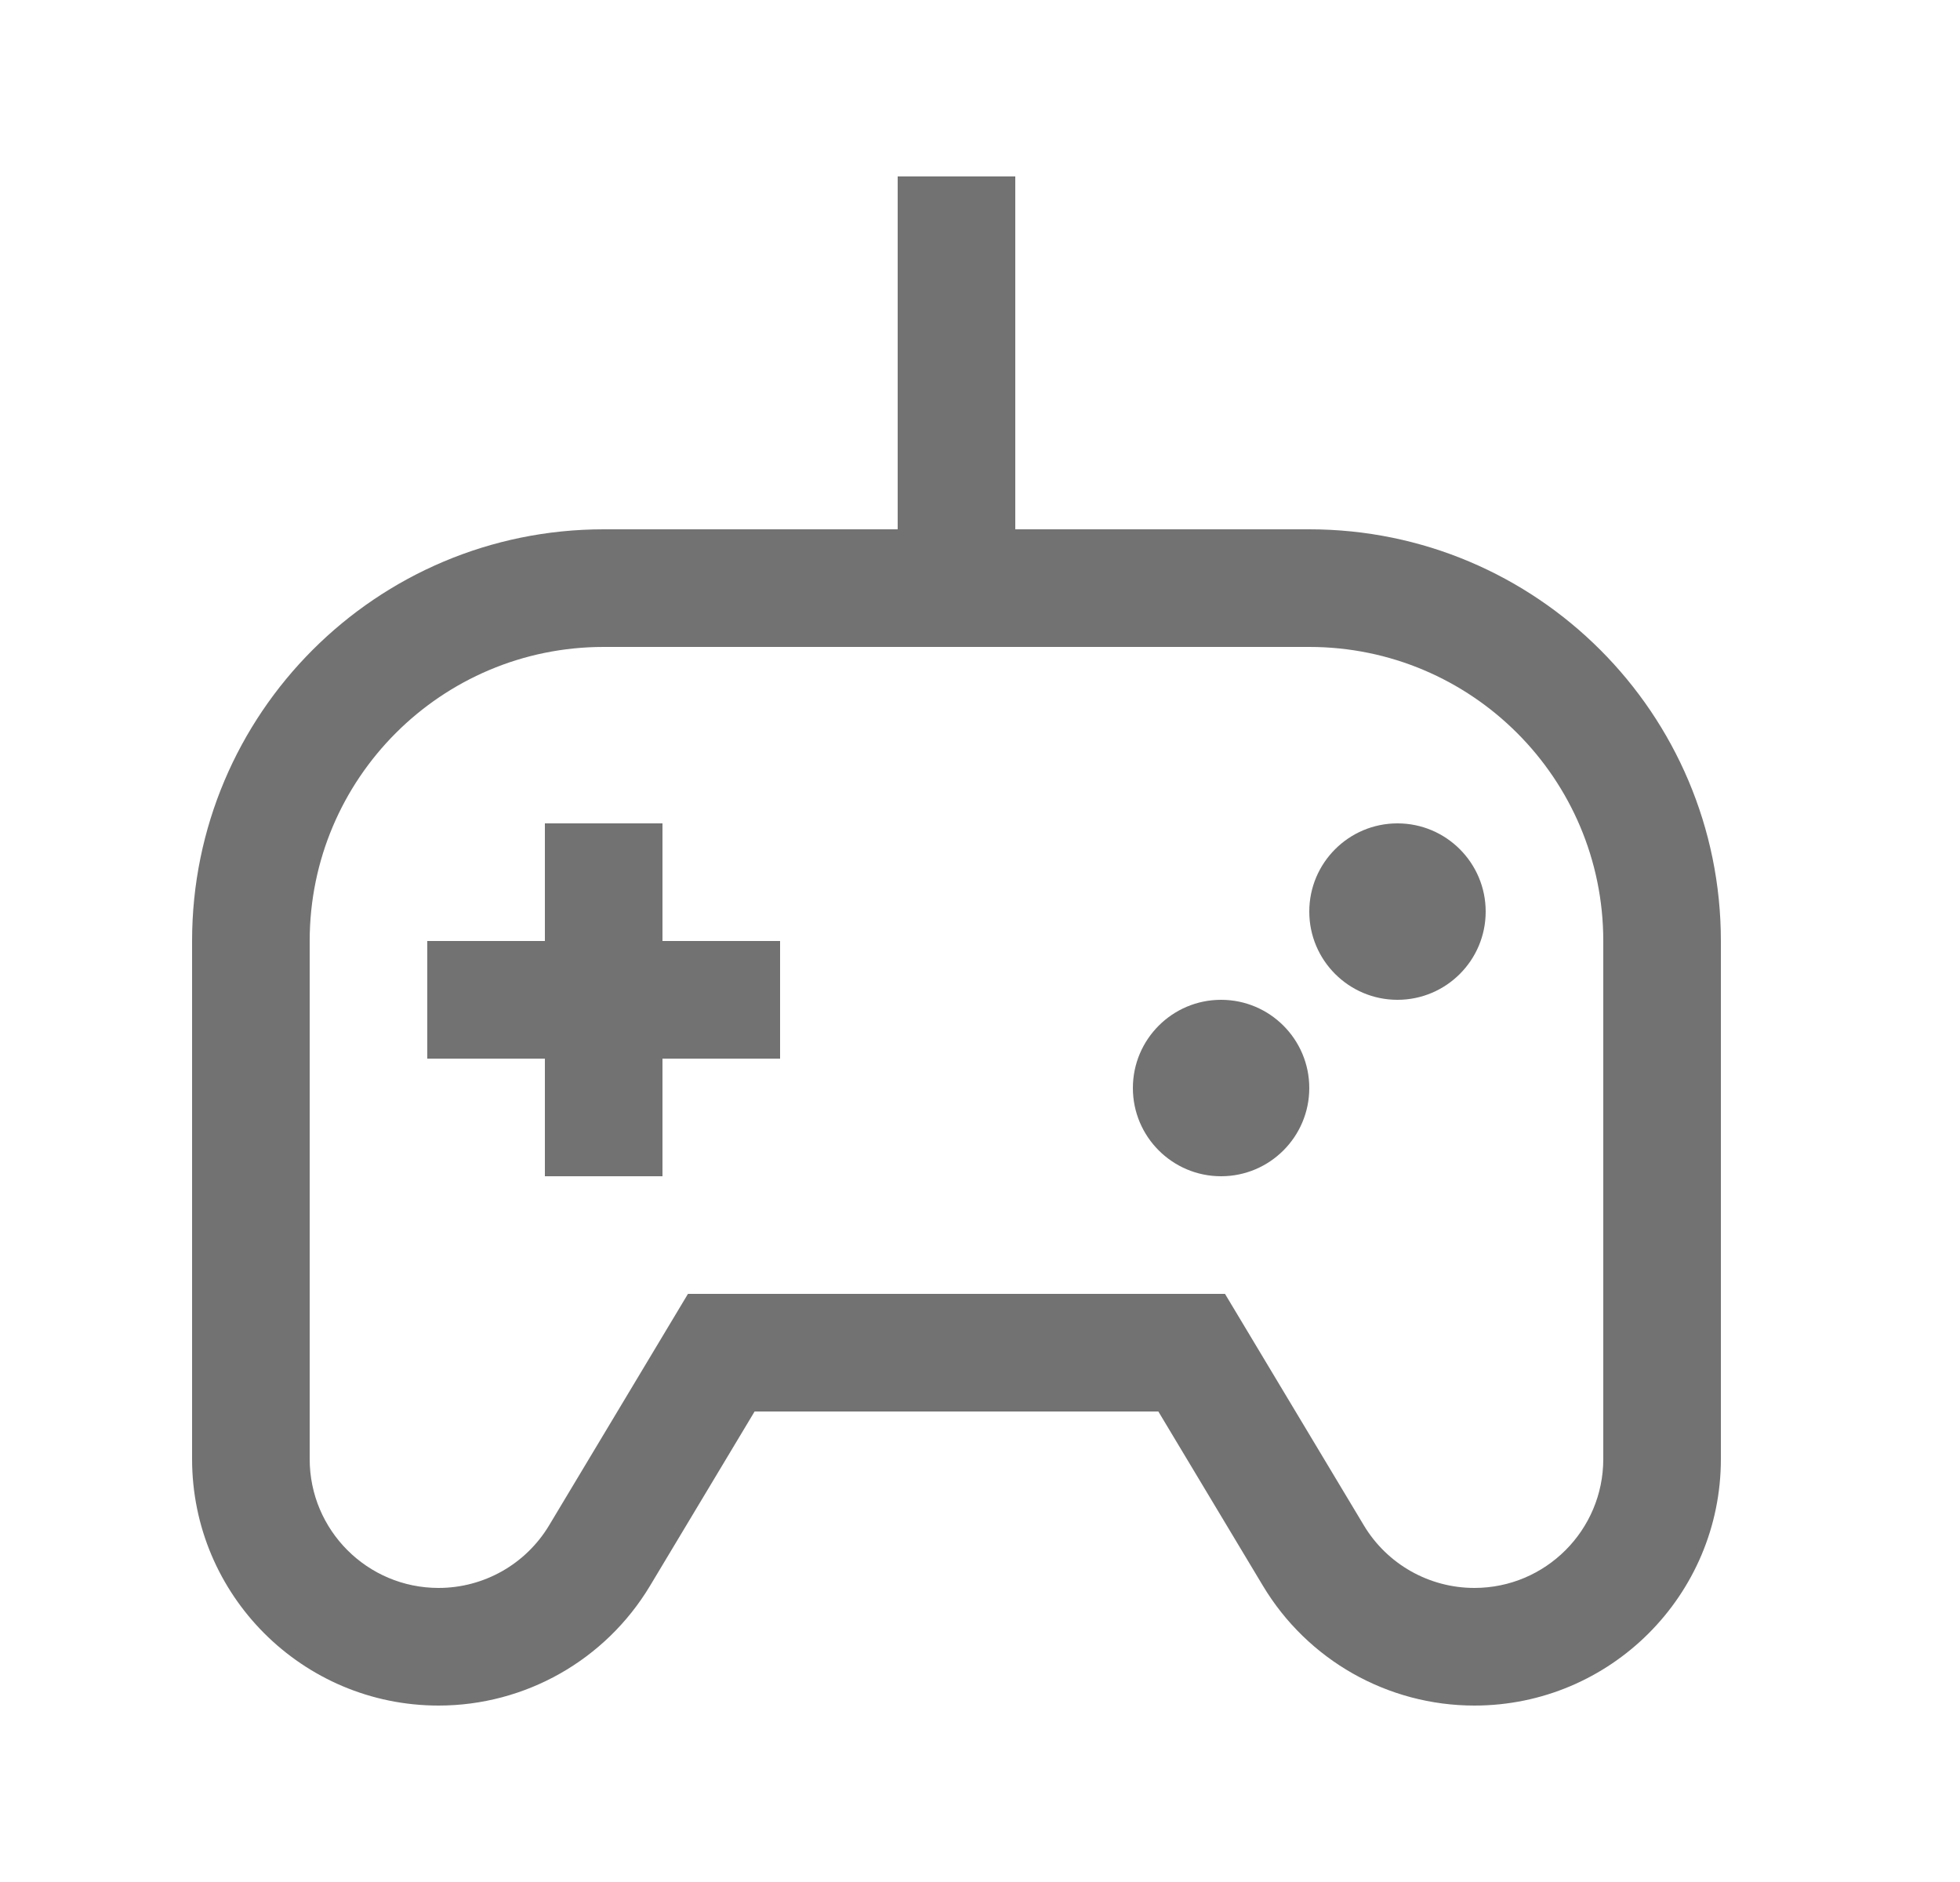
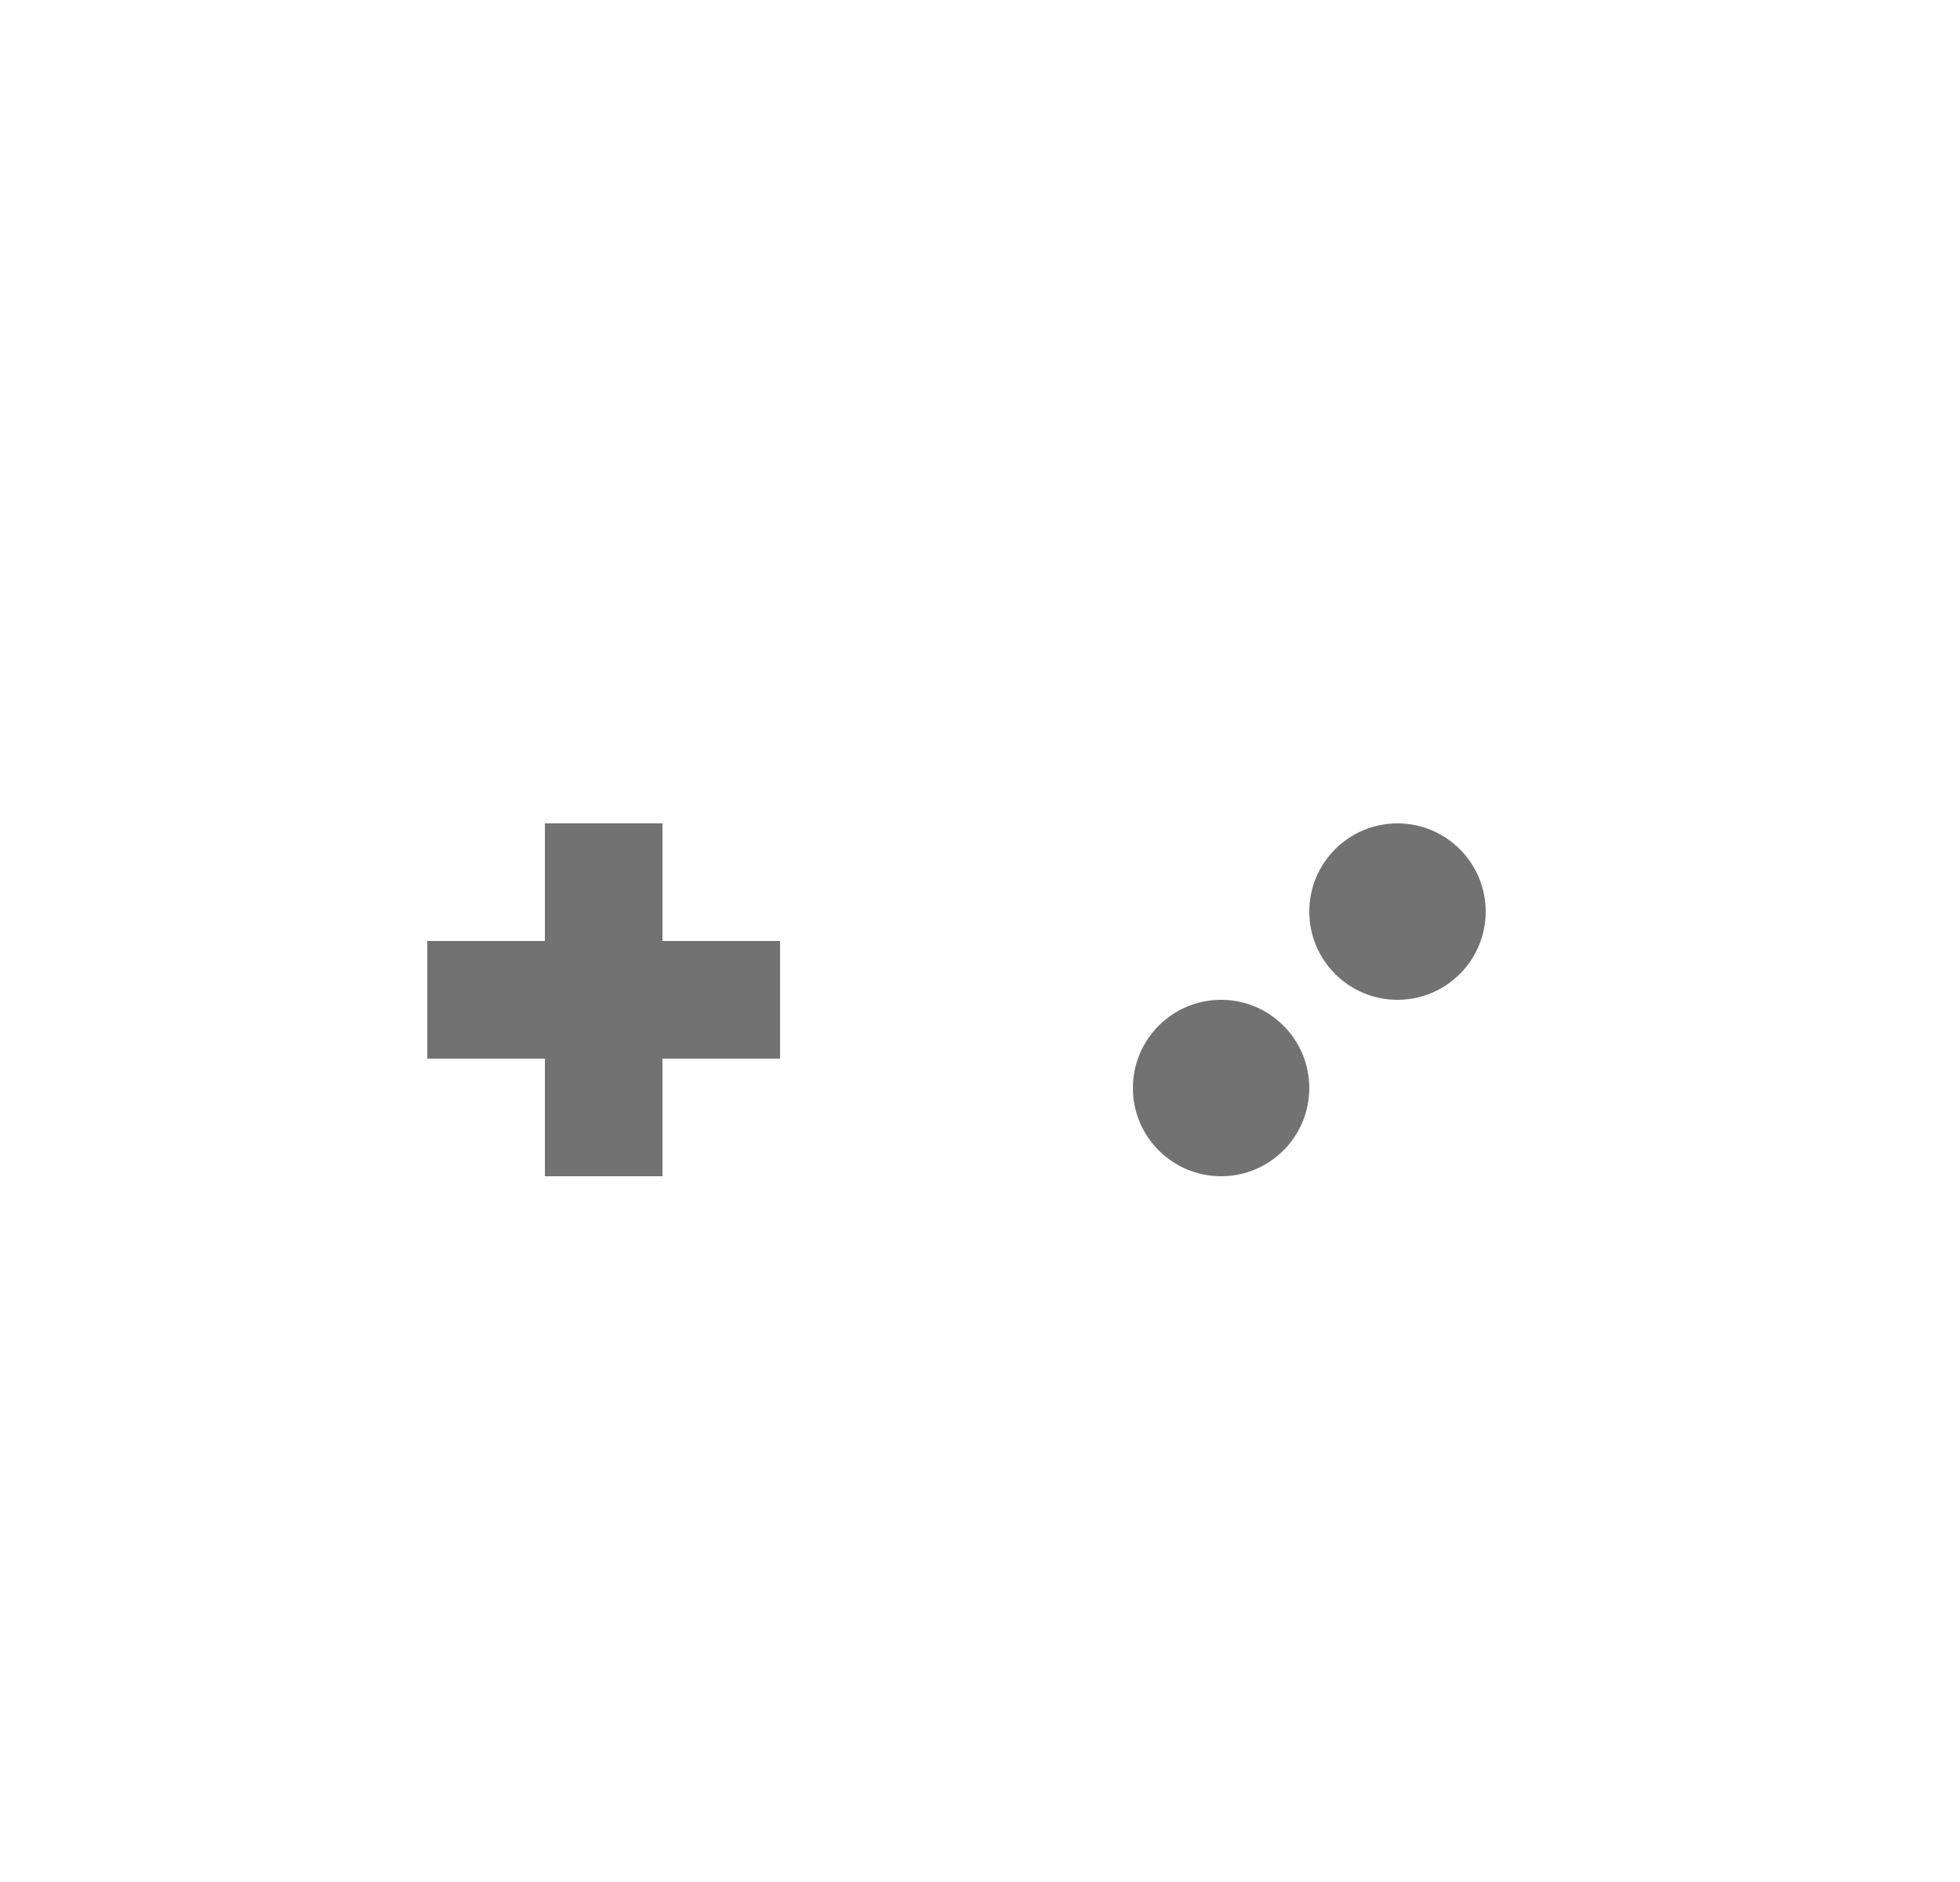
<svg xmlns="http://www.w3.org/2000/svg" width="25" height="24" viewBox="0 0 25 24" fill="none">
  <path d="M6.95 12V10.5H8.45V12H9.95V13.5H8.45V15H6.95V13.5H5.45V12H6.95Z" fill="#727272" />
  <path d="M16.7 13.875C16.7 14.496 16.196 15 15.575 15C14.954 15 14.45 14.496 14.45 13.875C14.45 13.254 14.954 12.75 15.575 12.75C16.196 12.75 16.7 13.254 16.7 13.875Z" fill="#727272" />
  <path d="M17.825 12.75C18.446 12.75 18.95 12.246 18.95 11.625C18.95 11.004 18.446 10.5 17.825 10.5C17.204 10.5 16.7 11.004 16.7 11.625C16.7 12.246 17.204 12.75 17.825 12.75Z" fill="#727272" />
-   <path fill-rule="evenodd" clip-rule="evenodd" d="M12.95 6.75H16.7C19.599 6.75 21.95 9.101 21.95 12V18.606C21.95 20.342 20.542 21.75 18.806 21.75C17.701 21.75 16.678 21.171 16.109 20.223L14.775 18H9.625L8.291 20.223C7.722 21.171 6.699 21.75 5.594 21.75C3.858 21.75 2.45 20.342 2.45 18.606V12C2.45 9.101 4.8 6.75 7.7 6.75H11.45V2.25H12.95V6.75ZM3.95 12C3.95 9.929 5.629 8.25 7.7 8.25H16.7C18.771 8.25 20.45 9.929 20.45 12V18.606C20.45 19.514 19.714 20.25 18.806 20.25C18.228 20.25 17.693 19.947 17.396 19.452L15.625 16.5H8.775L7.004 19.452C6.707 19.947 6.172 20.25 5.594 20.25C4.686 20.25 3.95 19.514 3.95 18.606V12Z" fill="#727272" />
</svg>